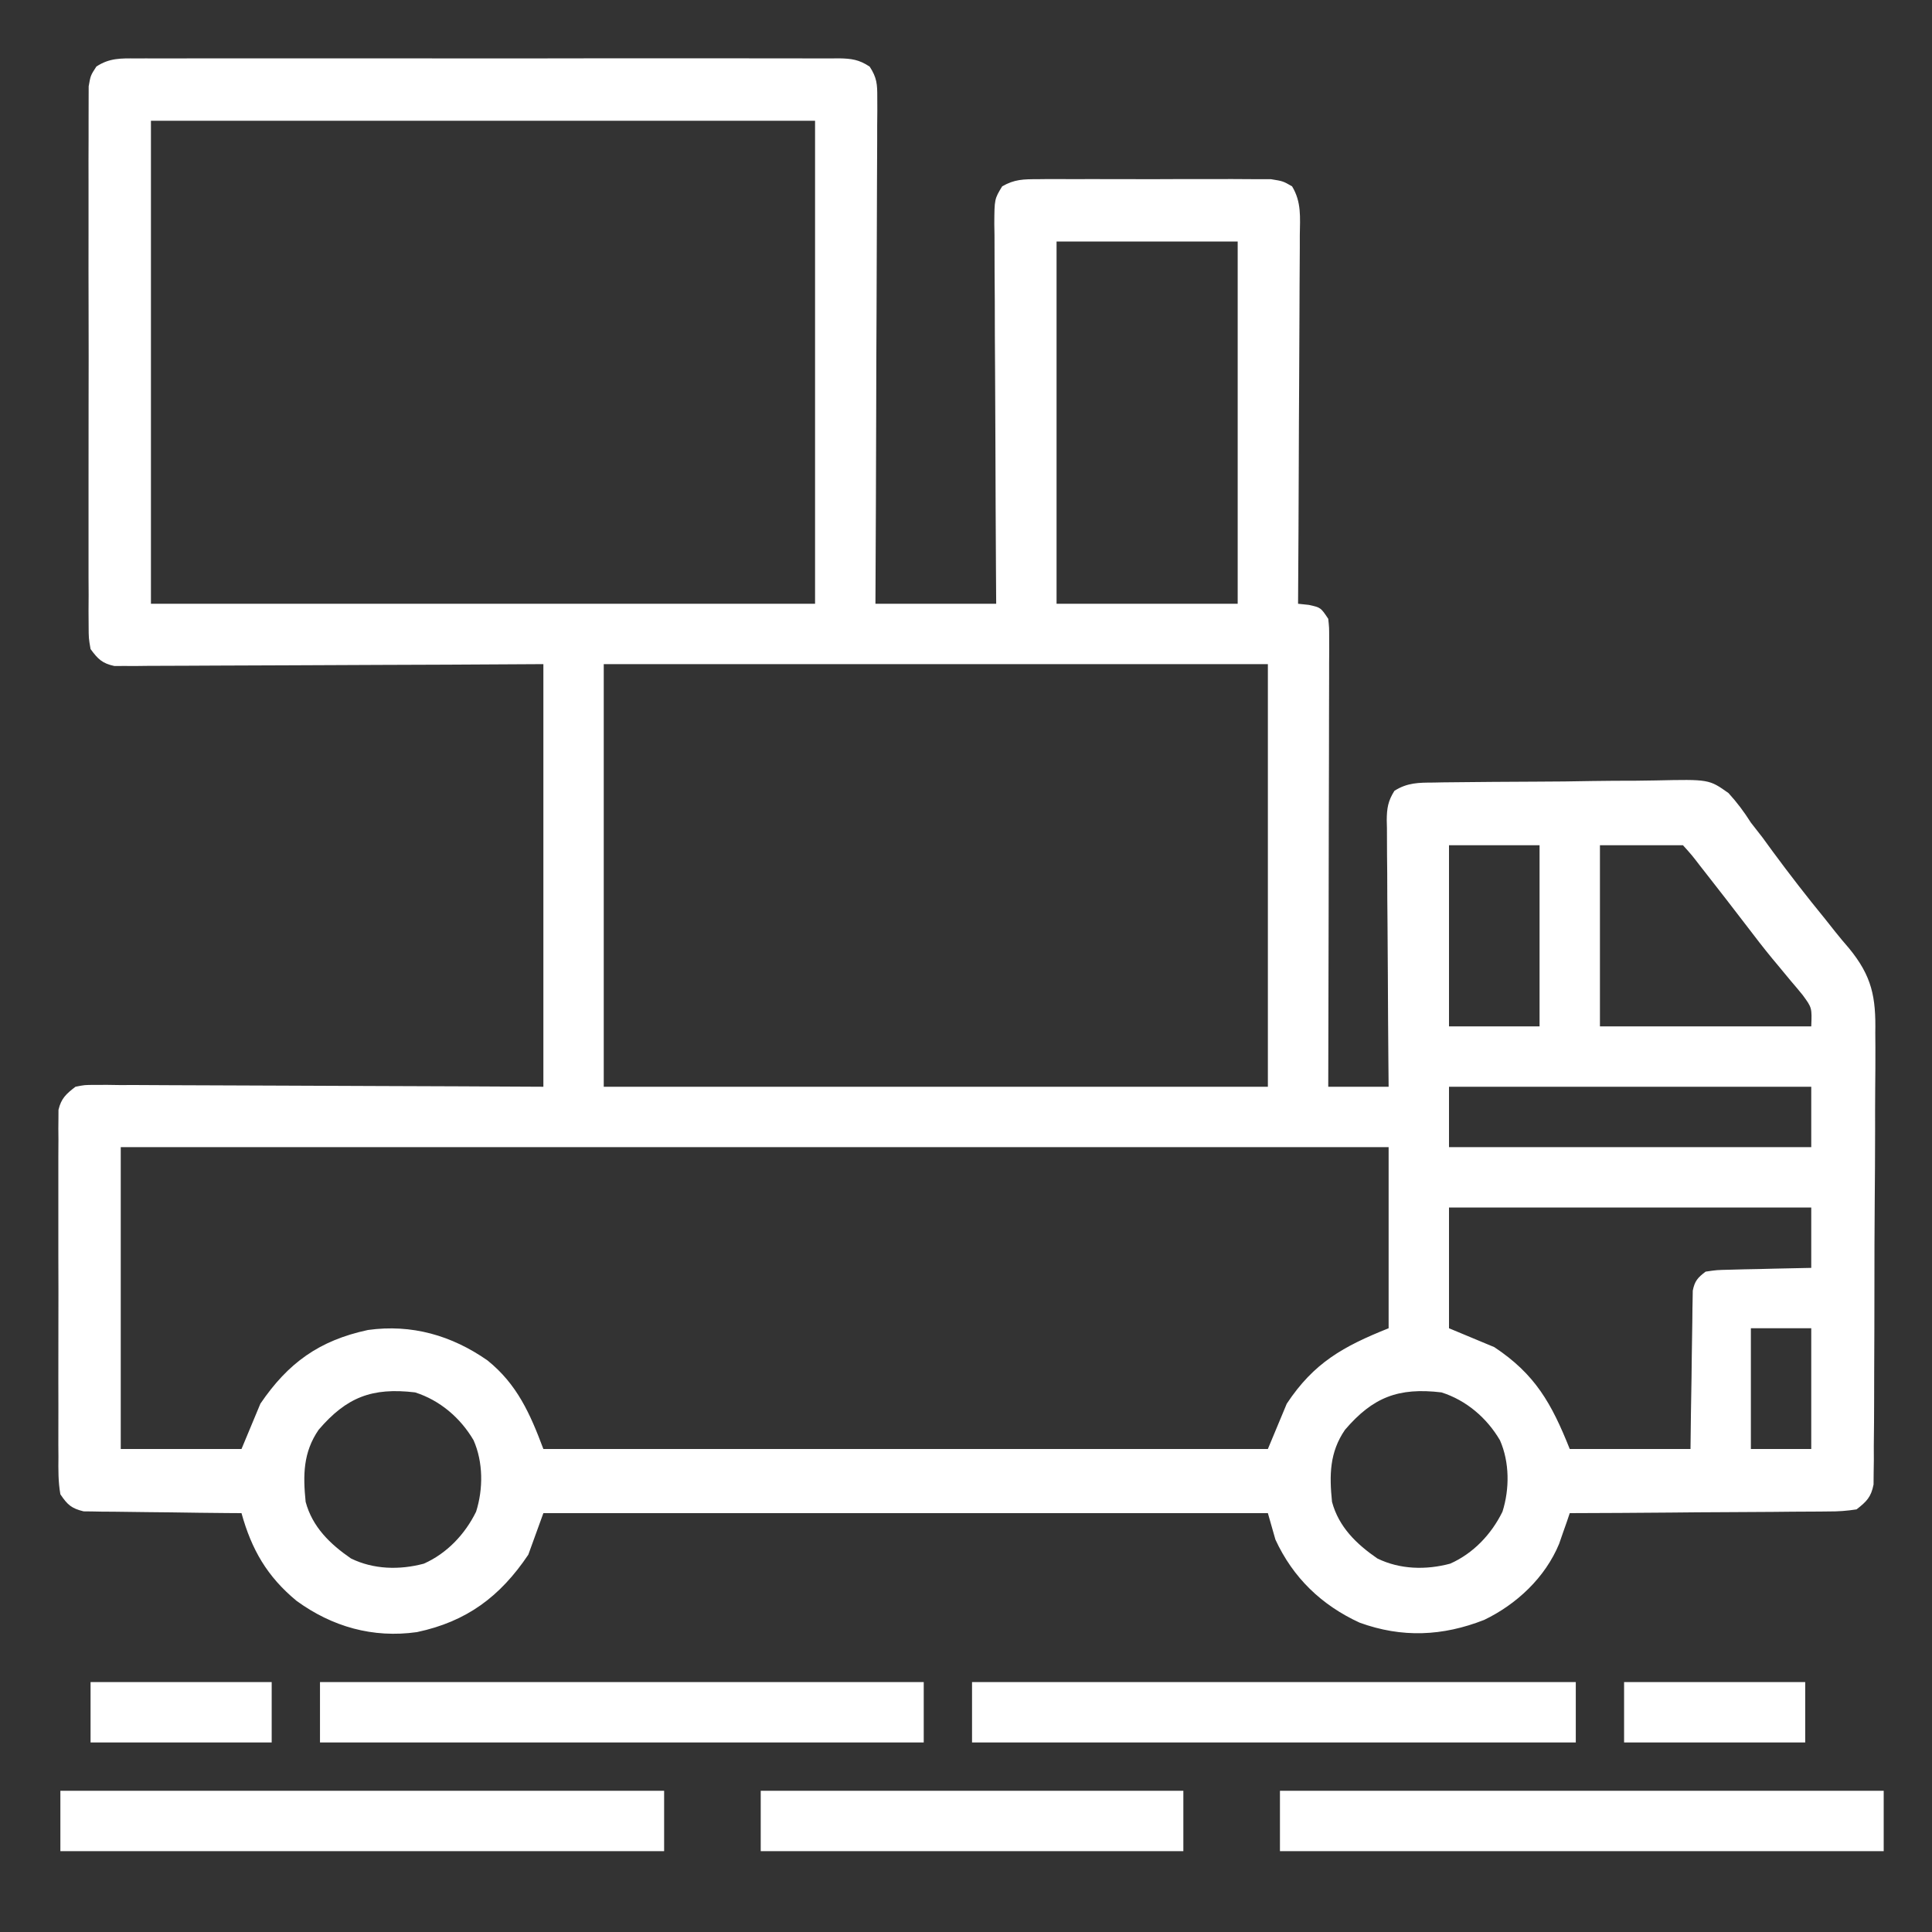
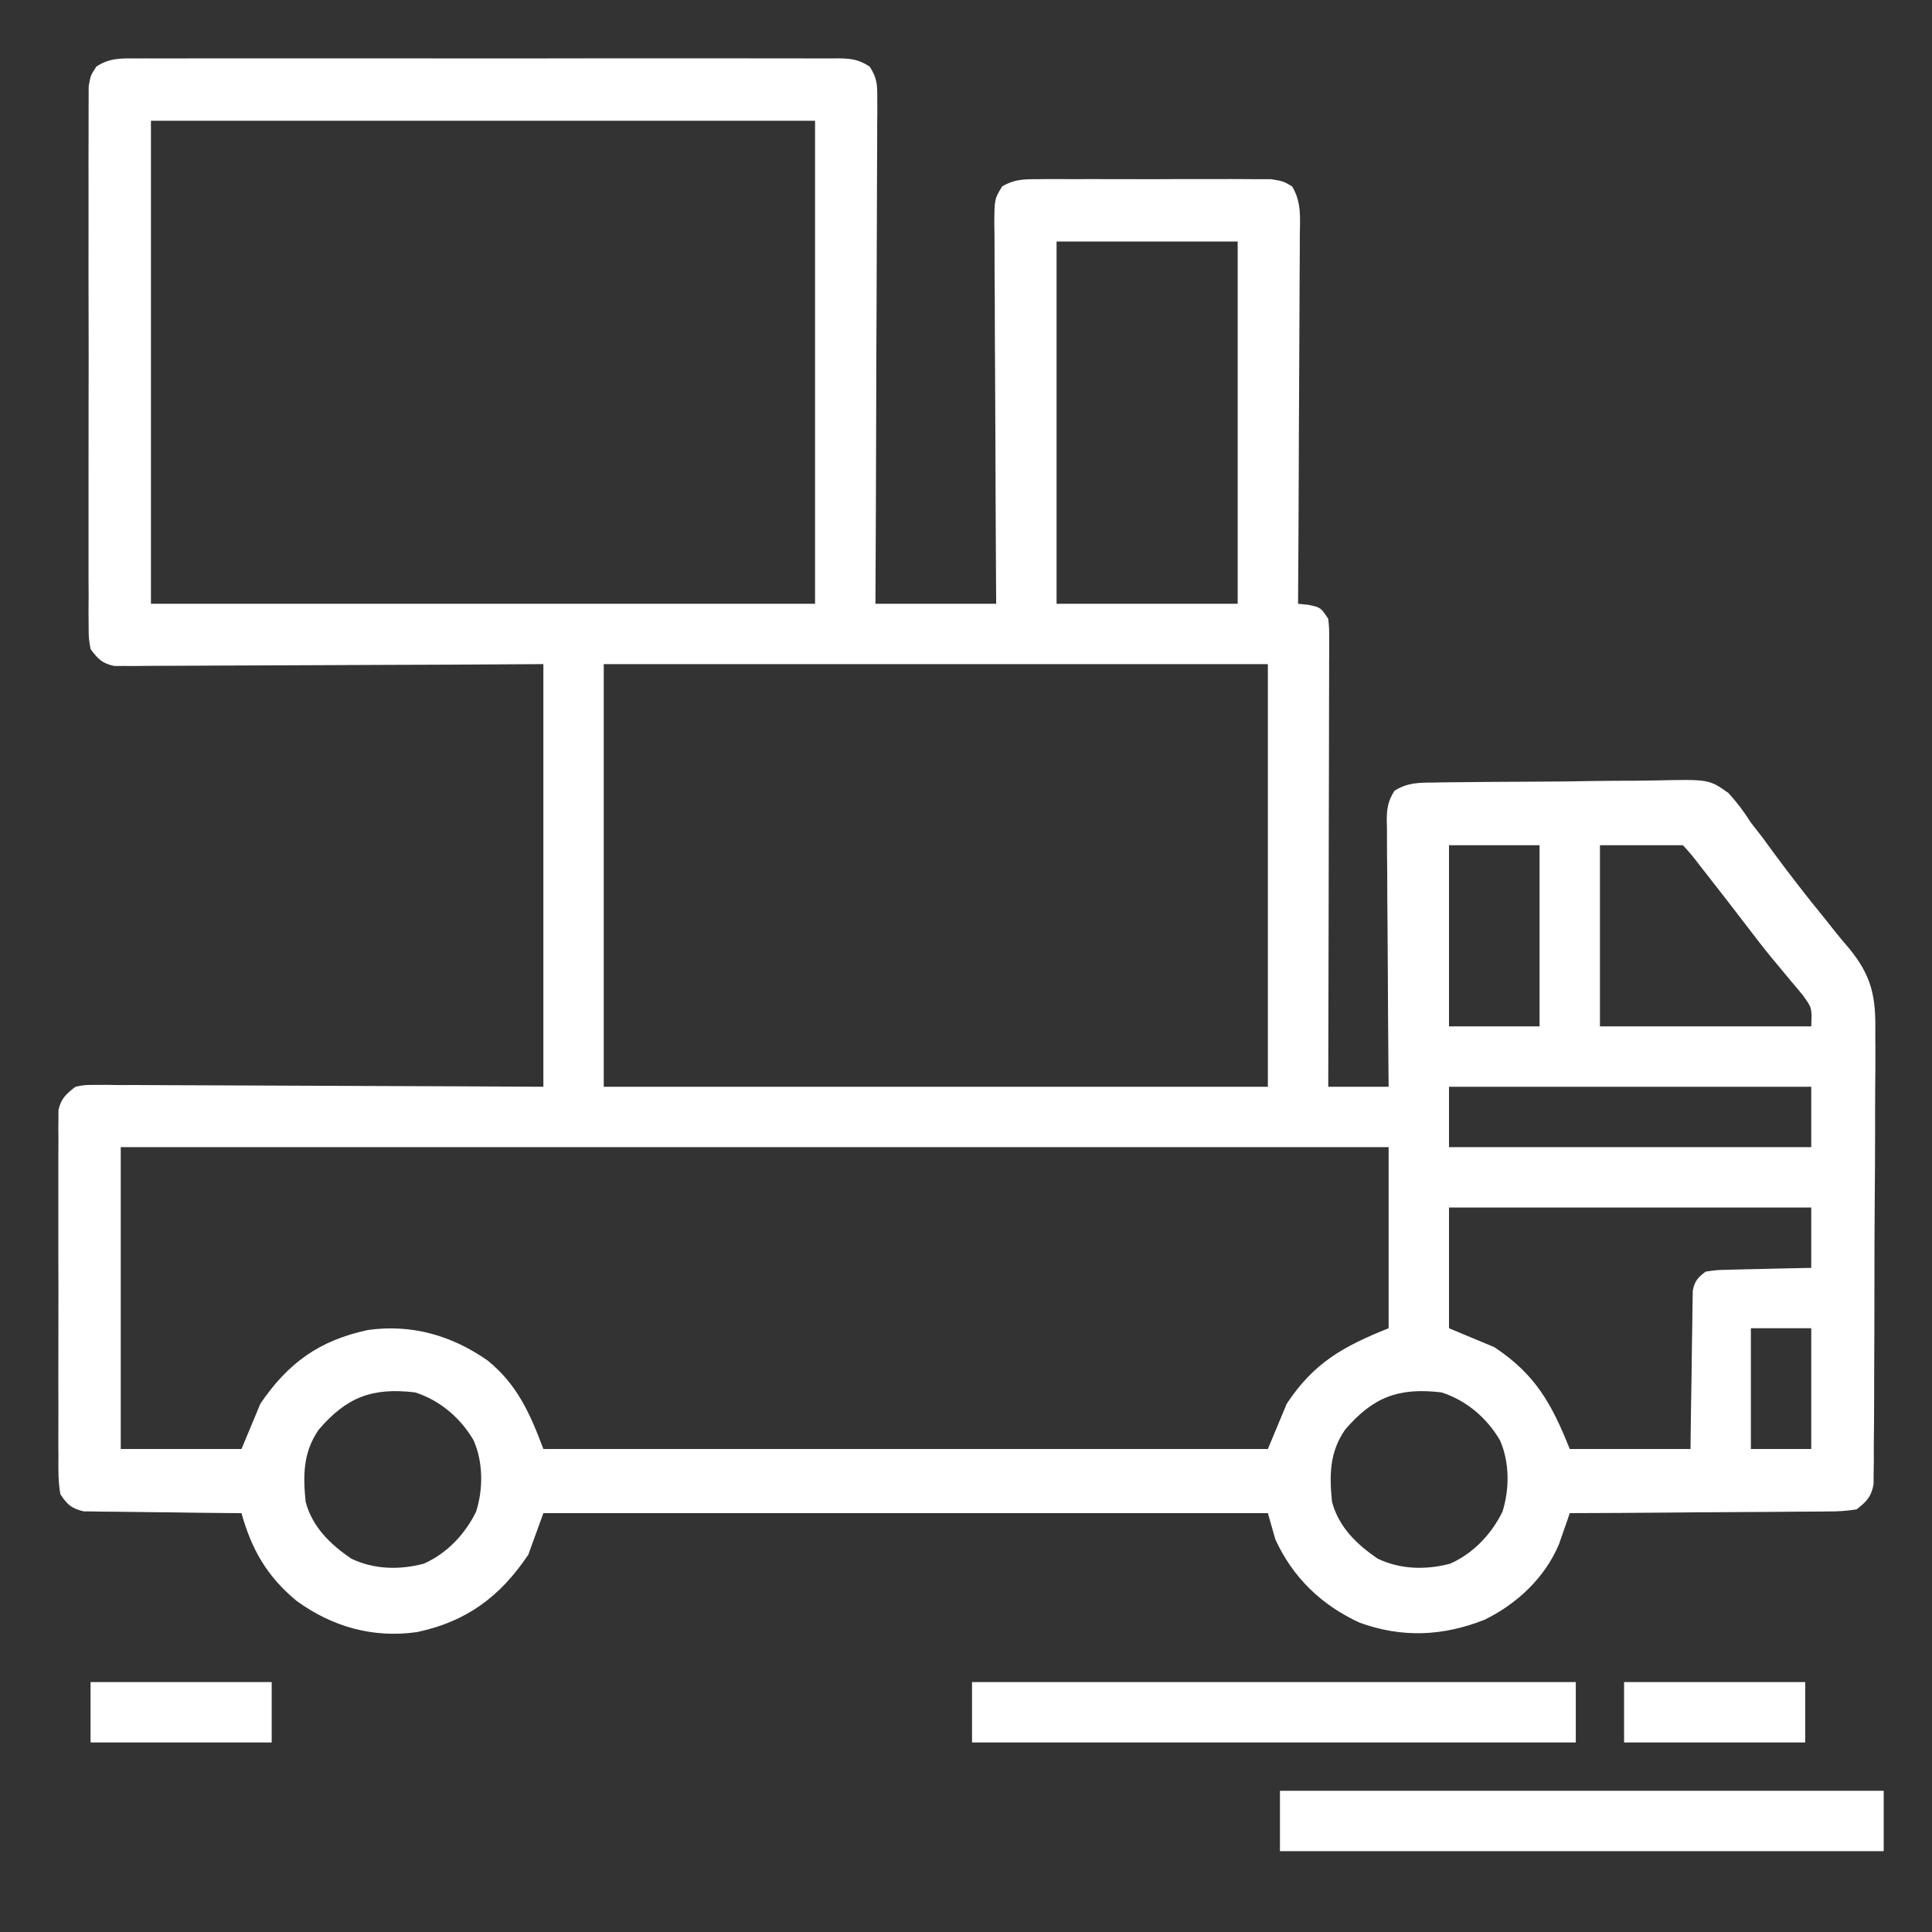
<svg xmlns="http://www.w3.org/2000/svg" width="40" height="40" viewBox="0 0 40 40" fill="none">
  <rect x="0" y="0" width="40" height="40" fill="#333333" stroke="none" />
  <path d="M2.816 1.21C2.88 1.21 2.944 1.209 3.01 1.209C3.224 1.208 3.438 1.209 3.652 1.21C3.806 1.209 3.959 1.209 4.113 1.208C4.53 1.207 4.947 1.207 5.364 1.208C5.8 1.209 6.236 1.208 6.672 1.208C7.405 1.207 8.137 1.208 8.87 1.209C9.717 1.211 10.564 1.21 11.412 1.209C12.139 1.207 12.865 1.207 13.592 1.208C14.027 1.208 14.461 1.208 14.895 1.207C15.304 1.207 15.712 1.207 16.12 1.209C16.27 1.209 16.421 1.209 16.571 1.209C16.775 1.208 16.98 1.209 17.184 1.21C17.244 1.21 17.303 1.209 17.365 1.208C17.626 1.212 17.787 1.233 18.006 1.38C18.155 1.609 18.164 1.743 18.163 2.015C18.163 2.108 18.164 2.2 18.164 2.296C18.162 2.447 18.162 2.447 18.161 2.602C18.16 2.71 18.161 2.818 18.161 2.925C18.161 3.218 18.159 3.51 18.157 3.803C18.155 4.109 18.155 4.414 18.154 4.72C18.153 5.299 18.151 5.878 18.148 6.456C18.144 7.115 18.142 7.774 18.141 8.433C18.138 9.789 18.132 11.145 18.125 12.5C18.95 12.5 19.775 12.5 20.625 12.5C20.623 12.246 20.622 11.992 20.62 11.73C20.615 10.892 20.611 10.054 20.609 9.216C20.607 8.708 20.605 8.199 20.602 7.691C20.598 7.201 20.596 6.71 20.596 6.22C20.595 6.033 20.594 5.845 20.592 5.658C20.59 5.396 20.59 5.134 20.59 4.873C20.588 4.795 20.587 4.717 20.586 4.637C20.589 4.121 20.589 4.121 20.749 3.858C21.005 3.711 21.19 3.71 21.485 3.71C21.539 3.709 21.593 3.708 21.649 3.708C21.829 3.707 22.008 3.707 22.188 3.709C22.312 3.708 22.438 3.708 22.562 3.708C22.824 3.707 23.086 3.708 23.347 3.709C23.683 3.711 24.018 3.71 24.353 3.708C24.611 3.707 24.869 3.707 25.127 3.708C25.25 3.708 25.374 3.708 25.497 3.707C25.67 3.707 25.843 3.708 26.016 3.71C26.163 3.71 26.163 3.71 26.314 3.71C26.563 3.75 26.563 3.75 26.751 3.858C26.948 4.183 26.916 4.5 26.911 4.873C26.911 4.955 26.911 5.037 26.911 5.122C26.91 5.394 26.908 5.667 26.906 5.939C26.905 6.127 26.905 6.316 26.904 6.505C26.903 7.002 26.9 7.498 26.897 7.995C26.893 8.502 26.892 9.009 26.89 9.516C26.887 10.511 26.882 11.505 26.875 12.5C26.986 12.512 26.986 12.512 27.1 12.524C27.344 12.578 27.344 12.578 27.5 12.812C27.519 12.993 27.519 12.993 27.519 13.209C27.519 13.331 27.519 13.331 27.52 13.457C27.519 13.546 27.518 13.636 27.518 13.728C27.518 13.823 27.518 13.918 27.518 14.015C27.518 14.274 27.517 14.533 27.516 14.793C27.515 15.063 27.515 15.334 27.515 15.605C27.514 16.118 27.513 16.631 27.511 17.144C27.51 17.728 27.509 18.312 27.508 18.896C27.506 20.097 27.504 21.299 27.5 22.5C27.913 22.5 28.325 22.5 28.75 22.5C28.748 22.322 28.747 22.144 28.745 21.96C28.74 21.371 28.736 20.782 28.734 20.194C28.732 19.837 28.73 19.48 28.727 19.123C28.723 18.778 28.721 18.434 28.721 18.09C28.72 17.958 28.719 17.827 28.717 17.695C28.715 17.511 28.715 17.327 28.715 17.143C28.713 17.089 28.712 17.034 28.711 16.978C28.713 16.734 28.738 16.581 28.87 16.373C29.136 16.203 29.376 16.203 29.682 16.202C29.744 16.201 29.806 16.2 29.871 16.198C30.076 16.195 30.281 16.193 30.487 16.192C30.63 16.191 30.773 16.189 30.917 16.188C31.217 16.185 31.517 16.184 31.818 16.183C32.202 16.183 32.585 16.177 32.969 16.17C33.265 16.165 33.561 16.164 33.857 16.164C33.999 16.163 34.14 16.161 34.281 16.158C35.383 16.134 35.383 16.134 35.786 16.419C35.965 16.615 36.109 16.808 36.25 17.031C36.33 17.135 36.41 17.238 36.491 17.34C36.562 17.437 36.633 17.534 36.704 17.632C37.053 18.105 37.412 18.569 37.785 19.024C37.856 19.112 37.926 19.2 37.995 19.289C38.088 19.406 38.184 19.52 38.282 19.633C38.757 20.212 38.84 20.643 38.826 21.381C38.826 21.485 38.827 21.589 38.828 21.693C38.829 21.974 38.827 22.254 38.824 22.535C38.821 22.829 38.822 23.124 38.822 23.418C38.821 23.912 38.819 24.406 38.814 24.9C38.809 25.47 38.808 26.041 38.808 26.611C38.808 27.22 38.806 27.829 38.803 28.438C38.803 28.613 38.802 28.788 38.802 28.963C38.802 29.289 38.799 29.615 38.795 29.94C38.796 30.037 38.796 30.134 38.796 30.234C38.795 30.323 38.793 30.411 38.792 30.502C38.791 30.579 38.791 30.656 38.79 30.735C38.739 30.996 38.645 31.089 38.438 31.25C38.233 31.282 38.061 31.294 37.857 31.293C37.799 31.294 37.741 31.294 37.681 31.295C37.49 31.297 37.299 31.297 37.108 31.298C36.976 31.299 36.843 31.3 36.71 31.302C36.361 31.305 36.013 31.306 35.664 31.308C35.308 31.309 34.952 31.312 34.596 31.316C33.897 31.322 33.199 31.326 32.5 31.328C32.48 31.386 32.461 31.444 32.441 31.503C32.414 31.579 32.387 31.656 32.359 31.735C32.333 31.81 32.307 31.886 32.28 31.963C31.992 32.66 31.402 33.214 30.729 33.538C29.869 33.876 29.028 33.914 28.151 33.596C27.362 33.234 26.77 32.665 26.406 31.875C26.355 31.695 26.303 31.514 26.25 31.328C21.3 31.328 16.35 31.328 11.25 31.328C11.147 31.612 11.044 31.895 10.938 32.188C10.355 33.056 9.662 33.573 8.633 33.791C7.721 33.92 6.878 33.681 6.14 33.144C5.531 32.641 5.209 32.083 5 31.328C4.846 31.327 4.846 31.327 4.69 31.326C4.309 31.323 3.929 31.318 3.549 31.312C3.384 31.31 3.219 31.308 3.055 31.307C2.818 31.305 2.582 31.302 2.345 31.298C2.272 31.297 2.198 31.297 2.122 31.297C2.053 31.296 1.985 31.294 1.914 31.293C1.853 31.292 1.793 31.291 1.731 31.291C1.477 31.229 1.397 31.155 1.25 30.938C1.204 30.679 1.207 30.423 1.21 30.161C1.209 30.082 1.209 30.004 1.208 29.922C1.207 29.662 1.208 29.401 1.209 29.141C1.208 28.96 1.208 28.779 1.208 28.598C1.207 28.218 1.208 27.839 1.209 27.46C1.211 26.973 1.21 26.487 1.208 26C1.207 25.626 1.207 25.253 1.208 24.879C1.209 24.7 1.208 24.52 1.208 24.341C1.207 24.09 1.208 23.84 1.21 23.589C1.209 23.477 1.209 23.477 1.208 23.364C1.209 23.261 1.209 23.261 1.21 23.157C1.211 23.097 1.211 23.038 1.211 22.977C1.267 22.74 1.371 22.647 1.563 22.5C1.752 22.462 1.752 22.462 1.968 22.462C2.091 22.462 2.091 22.462 2.216 22.461C2.306 22.462 2.395 22.463 2.487 22.465C2.582 22.465 2.676 22.465 2.774 22.464C3.033 22.465 3.292 22.466 3.55 22.468C3.821 22.47 4.092 22.471 4.363 22.471C4.875 22.472 5.387 22.474 5.9 22.477C6.54 22.481 7.181 22.483 7.822 22.485C8.965 22.488 10.107 22.494 11.25 22.5C11.25 19.613 11.25 16.725 11.25 13.75C10.6 13.754 9.949 13.757 9.279 13.761C8.815 13.763 8.351 13.764 7.887 13.766C7.286 13.768 6.684 13.77 6.083 13.774C5.556 13.777 5.029 13.779 4.503 13.78C4.301 13.78 4.1 13.781 3.899 13.783C3.618 13.785 3.336 13.786 3.055 13.786C2.93 13.787 2.93 13.787 2.802 13.789C2.725 13.789 2.648 13.788 2.569 13.788C2.503 13.788 2.436 13.788 2.368 13.789C2.116 13.735 2.026 13.644 1.875 13.438C1.836 13.214 1.836 13.214 1.835 12.951C1.835 12.851 1.834 12.751 1.833 12.649C1.833 12.538 1.834 12.428 1.835 12.317C1.834 12.2 1.834 12.084 1.833 11.967C1.832 11.651 1.832 11.335 1.833 11.018C1.834 10.687 1.833 10.356 1.833 10.025C1.832 9.469 1.833 8.913 1.834 8.358C1.836 7.715 1.836 7.072 1.834 6.429C1.832 5.878 1.832 5.326 1.833 4.774C1.833 4.444 1.834 4.115 1.833 3.785C1.832 3.475 1.832 3.166 1.834 2.856C1.834 2.742 1.834 2.628 1.834 2.514C1.833 2.359 1.834 2.204 1.835 2.049C1.836 1.962 1.836 1.875 1.836 1.786C1.875 1.563 1.875 1.563 1.995 1.378C2.263 1.2 2.505 1.207 2.816 1.21ZM3.125 2.5C3.125 5.8 3.125 9.1 3.125 12.5C7.663 12.5 12.2 12.5 16.875 12.5C16.875 9.2 16.875 5.9 16.875 2.5C12.338 2.5 7.8 2.5 3.125 2.5ZM21.875 5C21.875 7.475 21.875 9.95 21.875 12.5C23.113 12.5 24.35 12.5 25.625 12.5C25.625 10.025 25.625 7.55 25.625 5C24.388 5 23.15 5 21.875 5ZM12.5 13.75C12.5 16.637 12.5 19.525 12.5 22.5C17.038 22.5 21.575 22.5 26.25 22.5C26.25 19.613 26.25 16.725 26.25 13.75C21.713 13.75 17.175 13.75 12.5 13.75ZM30 17.5C30 18.738 30 19.975 30 21.25C30.619 21.25 31.238 21.25 31.875 21.25C31.875 20.012 31.875 18.775 31.875 17.5C31.256 17.5 30.638 17.5 30 17.5ZM33.125 17.5C33.125 18.738 33.125 19.975 33.125 21.25C34.569 21.25 36.013 21.25 37.5 21.25C37.515 20.864 37.515 20.864 37.322 20.601C37.284 20.554 37.246 20.508 37.206 20.46C37.165 20.411 37.123 20.363 37.08 20.312C36.993 20.208 36.907 20.103 36.82 19.998C36.776 19.946 36.733 19.893 36.688 19.84C36.509 19.622 36.337 19.399 36.167 19.175C35.883 18.803 35.596 18.434 35.308 18.066C35.27 18.019 35.233 17.971 35.195 17.922C35.028 17.704 35.028 17.704 34.844 17.5C34.277 17.5 33.709 17.5 33.125 17.5ZM30 22.5C30 22.913 30 23.325 30 23.75C32.475 23.75 34.95 23.75 37.5 23.75C37.5 23.337 37.5 22.925 37.5 22.5C35.025 22.5 32.55 22.5 30 22.5ZM2.5 23.75C2.5 25.812 2.5 27.875 2.5 30C3.325 30 4.15 30 5 30C5.193 29.536 5.193 29.536 5.391 29.062C5.965 28.217 6.61 27.752 7.618 27.536C8.523 27.41 9.351 27.648 10.093 28.166C10.707 28.66 10.977 29.272 11.25 30C16.2 30 21.15 30 26.25 30C26.379 29.691 26.508 29.381 26.641 29.062C27.202 28.215 27.807 27.877 28.75 27.5C28.75 26.262 28.75 25.025 28.75 23.75C20.088 23.75 11.425 23.75 2.5 23.75ZM30 25C30 25.825 30 26.65 30 27.5C30.309 27.629 30.619 27.758 30.938 27.891C31.785 28.452 32.123 29.056 32.5 30C33.325 30 34.15 30 35 30C35.003 29.755 35.006 29.509 35.009 29.256C35.013 29.019 35.017 28.782 35.021 28.544C35.023 28.379 35.025 28.214 35.027 28.049C35.03 27.812 35.034 27.575 35.038 27.337C35.039 27.263 35.039 27.189 35.04 27.113C35.041 27.044 35.043 26.976 35.044 26.905C35.045 26.844 35.046 26.784 35.047 26.721C35.087 26.52 35.151 26.451 35.313 26.328C35.54 26.294 35.54 26.294 35.814 26.288C35.912 26.285 36.01 26.283 36.111 26.28C36.213 26.278 36.316 26.276 36.421 26.274C36.525 26.272 36.63 26.269 36.734 26.266C36.989 26.26 37.245 26.255 37.5 26.25C37.5 25.837 37.5 25.425 37.5 25C35.025 25 32.55 25 30 25ZM36.25 27.5C36.25 28.325 36.25 29.15 36.25 30C36.663 30 37.075 30 37.5 30C37.5 29.175 37.5 28.35 37.5 27.5C37.088 27.5 36.675 27.5 36.25 27.5ZM6.597 29.602C6.275 30.07 6.272 30.543 6.328 31.094C6.467 31.613 6.832 31.967 7.266 32.266C7.734 32.495 8.272 32.508 8.775 32.374C9.253 32.162 9.628 31.765 9.857 31.298C10.006 30.828 10.005 30.273 9.805 29.819C9.533 29.355 9.107 28.991 8.594 28.828C7.701 28.722 7.174 28.928 6.597 29.602ZM27.847 29.602C27.525 30.07 27.522 30.543 27.578 31.094C27.717 31.613 28.082 31.967 28.516 32.266C28.984 32.495 29.522 32.508 30.024 32.374C30.503 32.162 30.878 31.765 31.107 31.298C31.256 30.828 31.255 30.273 31.055 29.819C30.783 29.355 30.357 28.991 29.844 28.828C28.951 28.722 28.424 28.928 27.847 29.602Z" fill="white" />
  <path d="M26.5 37.076C30.625 37.076 34.75 37.076 39 37.076C39 37.488 39 37.901 39 38.326C34.875 38.326 30.75 38.326 26.5 38.326C26.5 37.913 26.5 37.501 26.5 37.076Z" fill="white" />
-   <path d="M1.25 37.076C5.375 37.076 9.5 37.076 13.75 37.076C13.75 37.488 13.75 37.901 13.75 38.326C9.625 38.326 5.5 38.326 1.25 38.326C1.25 37.913 1.25 37.501 1.25 37.076Z" fill="white" />
  <path d="M20.125 34.826C24.25 34.826 28.375 34.826 32.625 34.826C32.625 35.238 32.625 35.651 32.625 36.076C28.5 36.076 24.375 36.076 20.125 36.076C20.125 35.663 20.125 35.251 20.125 34.826Z" fill="white" />
-   <path d="M6.625 34.826C10.75 34.826 14.875 34.826 19.125 34.826C19.125 35.238 19.125 35.651 19.125 36.076C15 36.076 10.875 36.076 6.625 36.076C6.625 35.663 6.625 35.251 6.625 34.826Z" fill="white" />
-   <path d="M15.75 37.076C18.637 37.076 21.525 37.076 24.5 37.076C24.5 37.488 24.5 37.901 24.5 38.326C21.613 38.326 18.725 38.326 15.75 38.326C15.75 37.913 15.75 37.501 15.75 37.076Z" fill="white" />
-   <path d="M33.625 34.826C34.862 34.826 36.1 34.826 37.375 34.826C37.375 35.238 37.375 35.651 37.375 36.076C36.138 36.076 34.9 36.076 33.625 36.076C33.625 35.663 33.625 35.251 33.625 34.826Z" fill="white" />
+   <path d="M33.625 34.826C34.862 34.826 36.1 34.826 37.375 34.826C37.375 35.238 37.375 35.651 37.375 36.076C36.138 36.076 34.9 36.076 33.625 36.076C33.625 35.663 33.625 35.251 33.625 34.826" fill="white" />
  <path d="M1.875 34.826C3.112 34.826 4.35 34.826 5.625 34.826C5.625 35.238 5.625 35.651 5.625 36.076C4.388 36.076 3.15 36.076 1.875 36.076C1.875 35.663 1.875 35.251 1.875 34.826Z" fill="white" />
</svg>